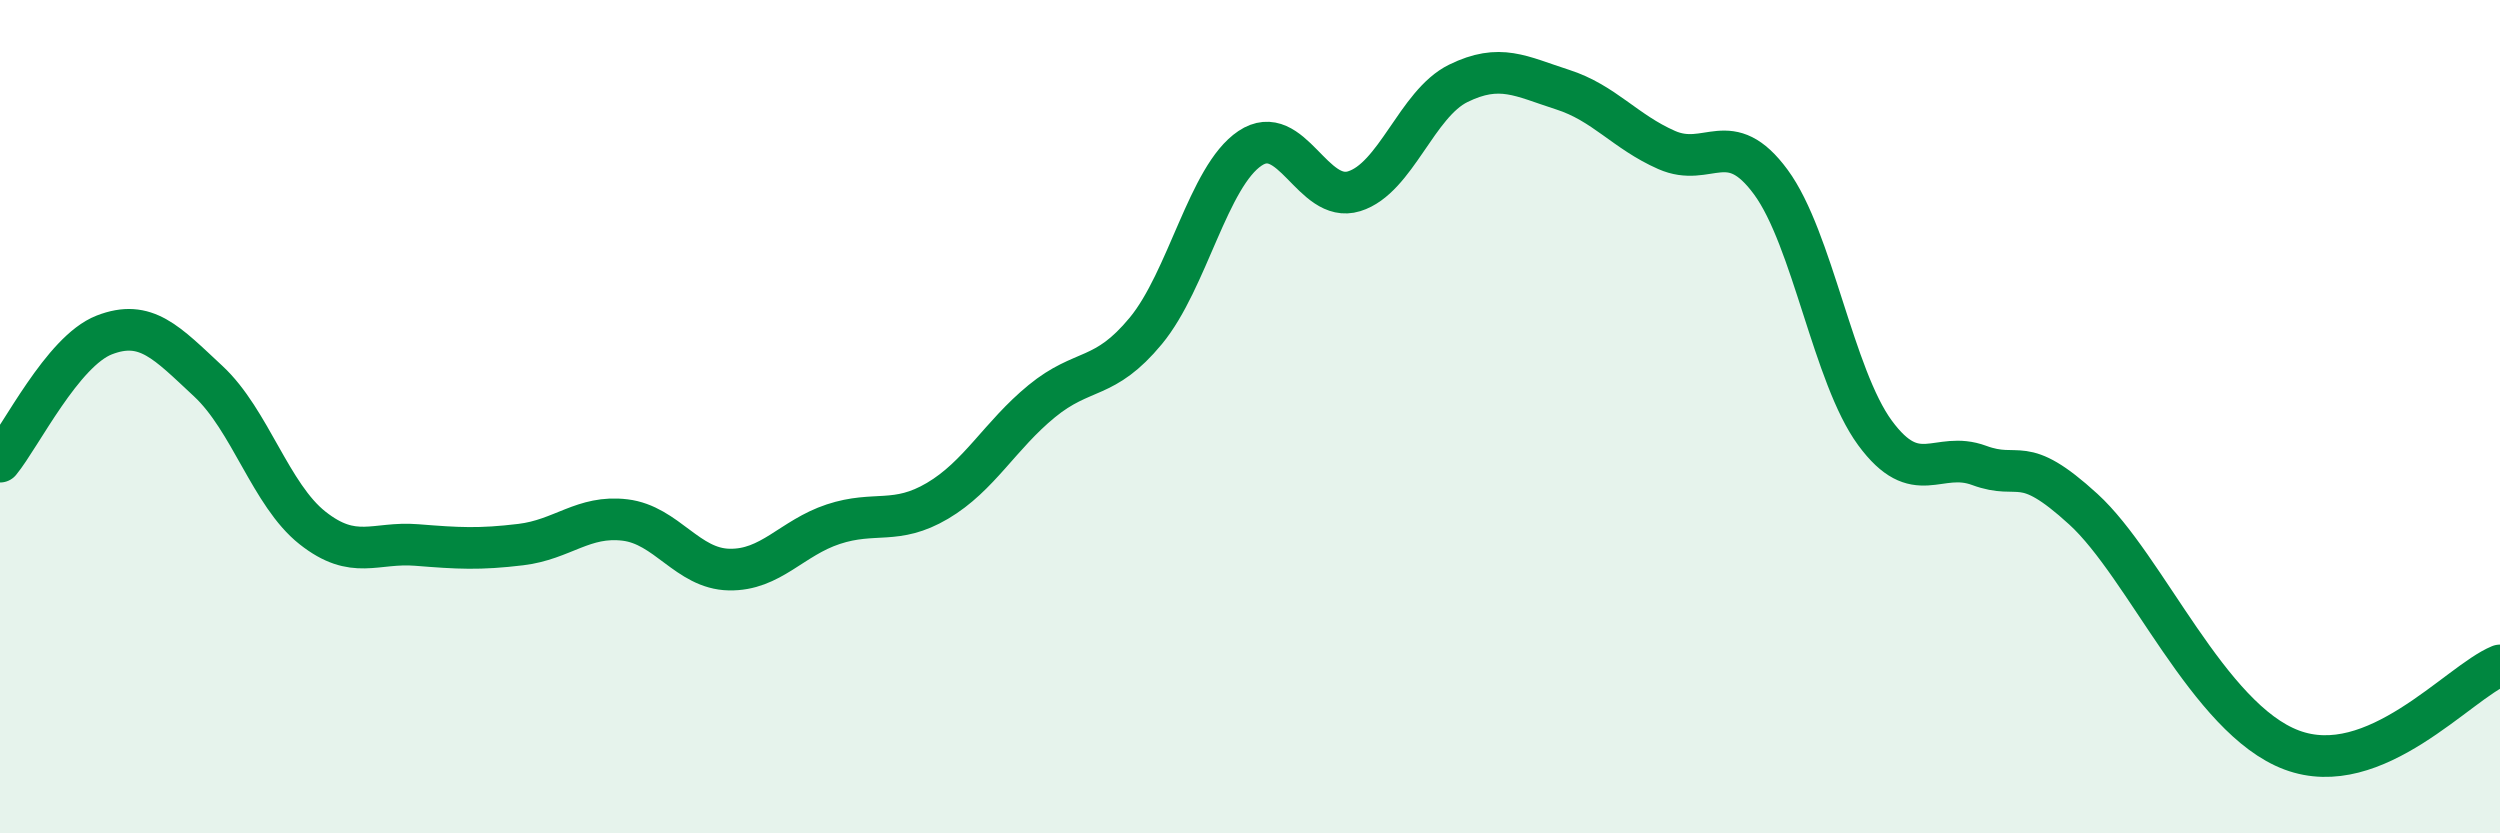
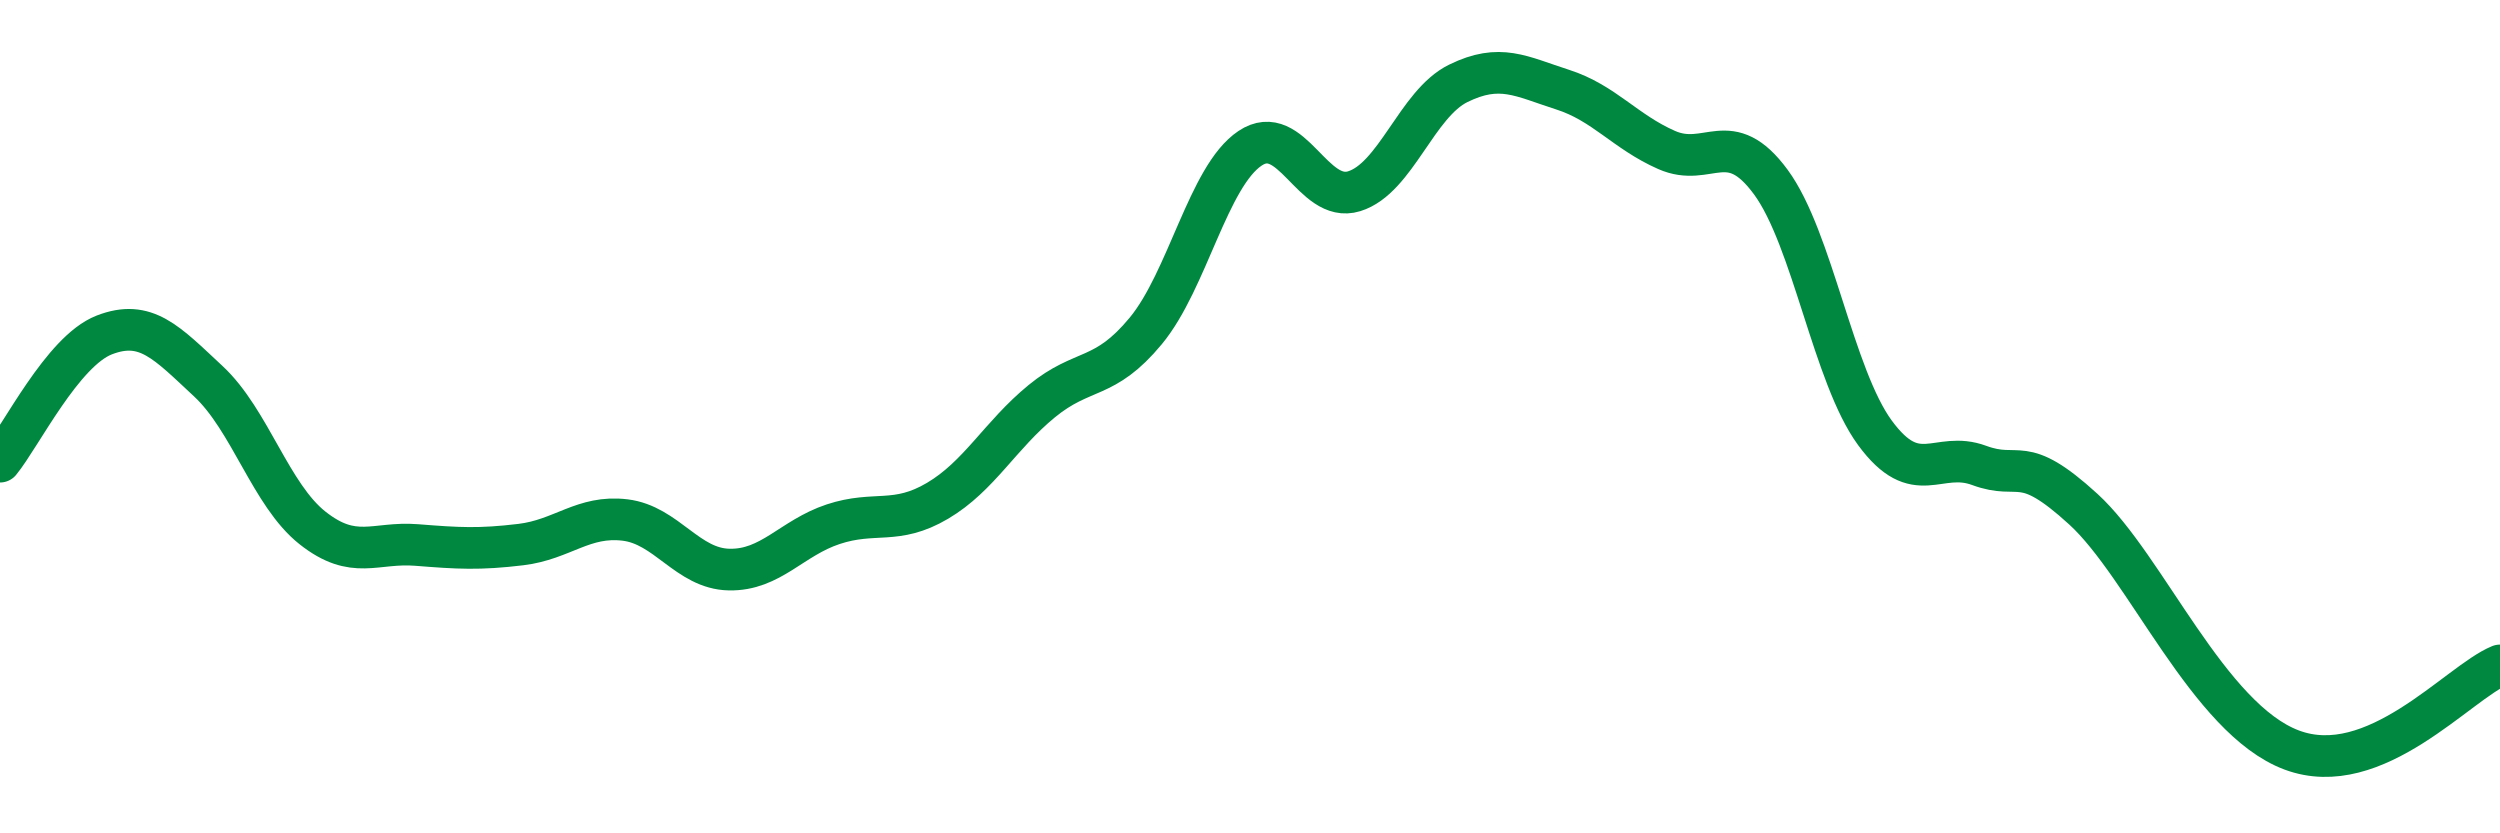
<svg xmlns="http://www.w3.org/2000/svg" width="60" height="20" viewBox="0 0 60 20">
-   <path d="M 0,11.08 C 0.5,10.47 1.5,8.43 2.5,8.04 C 3.5,7.65 4,8.22 5,9.15 C 6,10.08 6.5,11.88 7.5,12.67 C 8.5,13.46 9,13 10,13.08 C 11,13.16 11.5,13.19 12.5,13.07 C 13.5,12.95 14,12.36 15,12.48 C 16,12.6 16.5,13.65 17.5,13.67 C 18.5,13.69 19,12.91 20,12.58 C 21,12.25 21.5,12.61 22.5,12.02 C 23.5,11.43 24,10.45 25,9.63 C 26,8.81 26.5,9.15 27.5,7.94 C 28.5,6.73 29,4.23 30,3.56 C 31,2.89 31.5,4.9 32.5,4.59 C 33.5,4.28 34,2.49 35,2 C 36,1.51 36.5,1.83 37.5,2.15 C 38.5,2.47 39,3.16 40,3.6 C 41,4.04 41.5,3.01 42.5,4.37 C 43.5,5.73 44,9.03 45,10.39 C 46,11.75 46.5,10.8 47.5,11.17 C 48.5,11.54 48.5,10.85 50,12.22 C 51.5,13.59 53,17.25 55,18 C 57,18.75 59,16.38 60,15.97L60 20L0 20Z" fill="#008740" opacity="0.1" stroke-linecap="round" stroke-linejoin="round" />
  <path d="M 0,11.08 C 0.5,10.47 1.5,8.43 2.5,8.04 C 3.5,7.65 4,8.22 5,9.15 C 6,10.08 6.5,11.88 7.5,12.67 C 8.5,13.46 9,13 10,13.08 C 11,13.16 11.5,13.19 12.5,13.07 C 13.5,12.95 14,12.36 15,12.48 C 16,12.6 16.5,13.65 17.5,13.67 C 18.5,13.69 19,12.91 20,12.58 C 21,12.25 21.5,12.61 22.5,12.02 C 23.5,11.43 24,10.45 25,9.63 C 26,8.81 26.5,9.15 27.5,7.94 C 28.5,6.73 29,4.23 30,3.56 C 31,2.89 31.5,4.9 32.5,4.59 C 33.5,4.28 34,2.49 35,2 C 36,1.51 36.5,1.83 37.5,2.15 C 38.5,2.47 39,3.16 40,3.6 C 41,4.04 41.5,3.01 42.5,4.37 C 43.5,5.73 44,9.03 45,10.39 C 46,11.75 46.5,10.8 47.5,11.17 C 48.5,11.54 48.5,10.85 50,12.22 C 51.5,13.59 53,17.25 55,18 C 57,18.75 59,16.38 60,15.97" stroke="#008740" stroke-width="1" fill="none" stroke-linecap="round" stroke-linejoin="round" />
</svg>